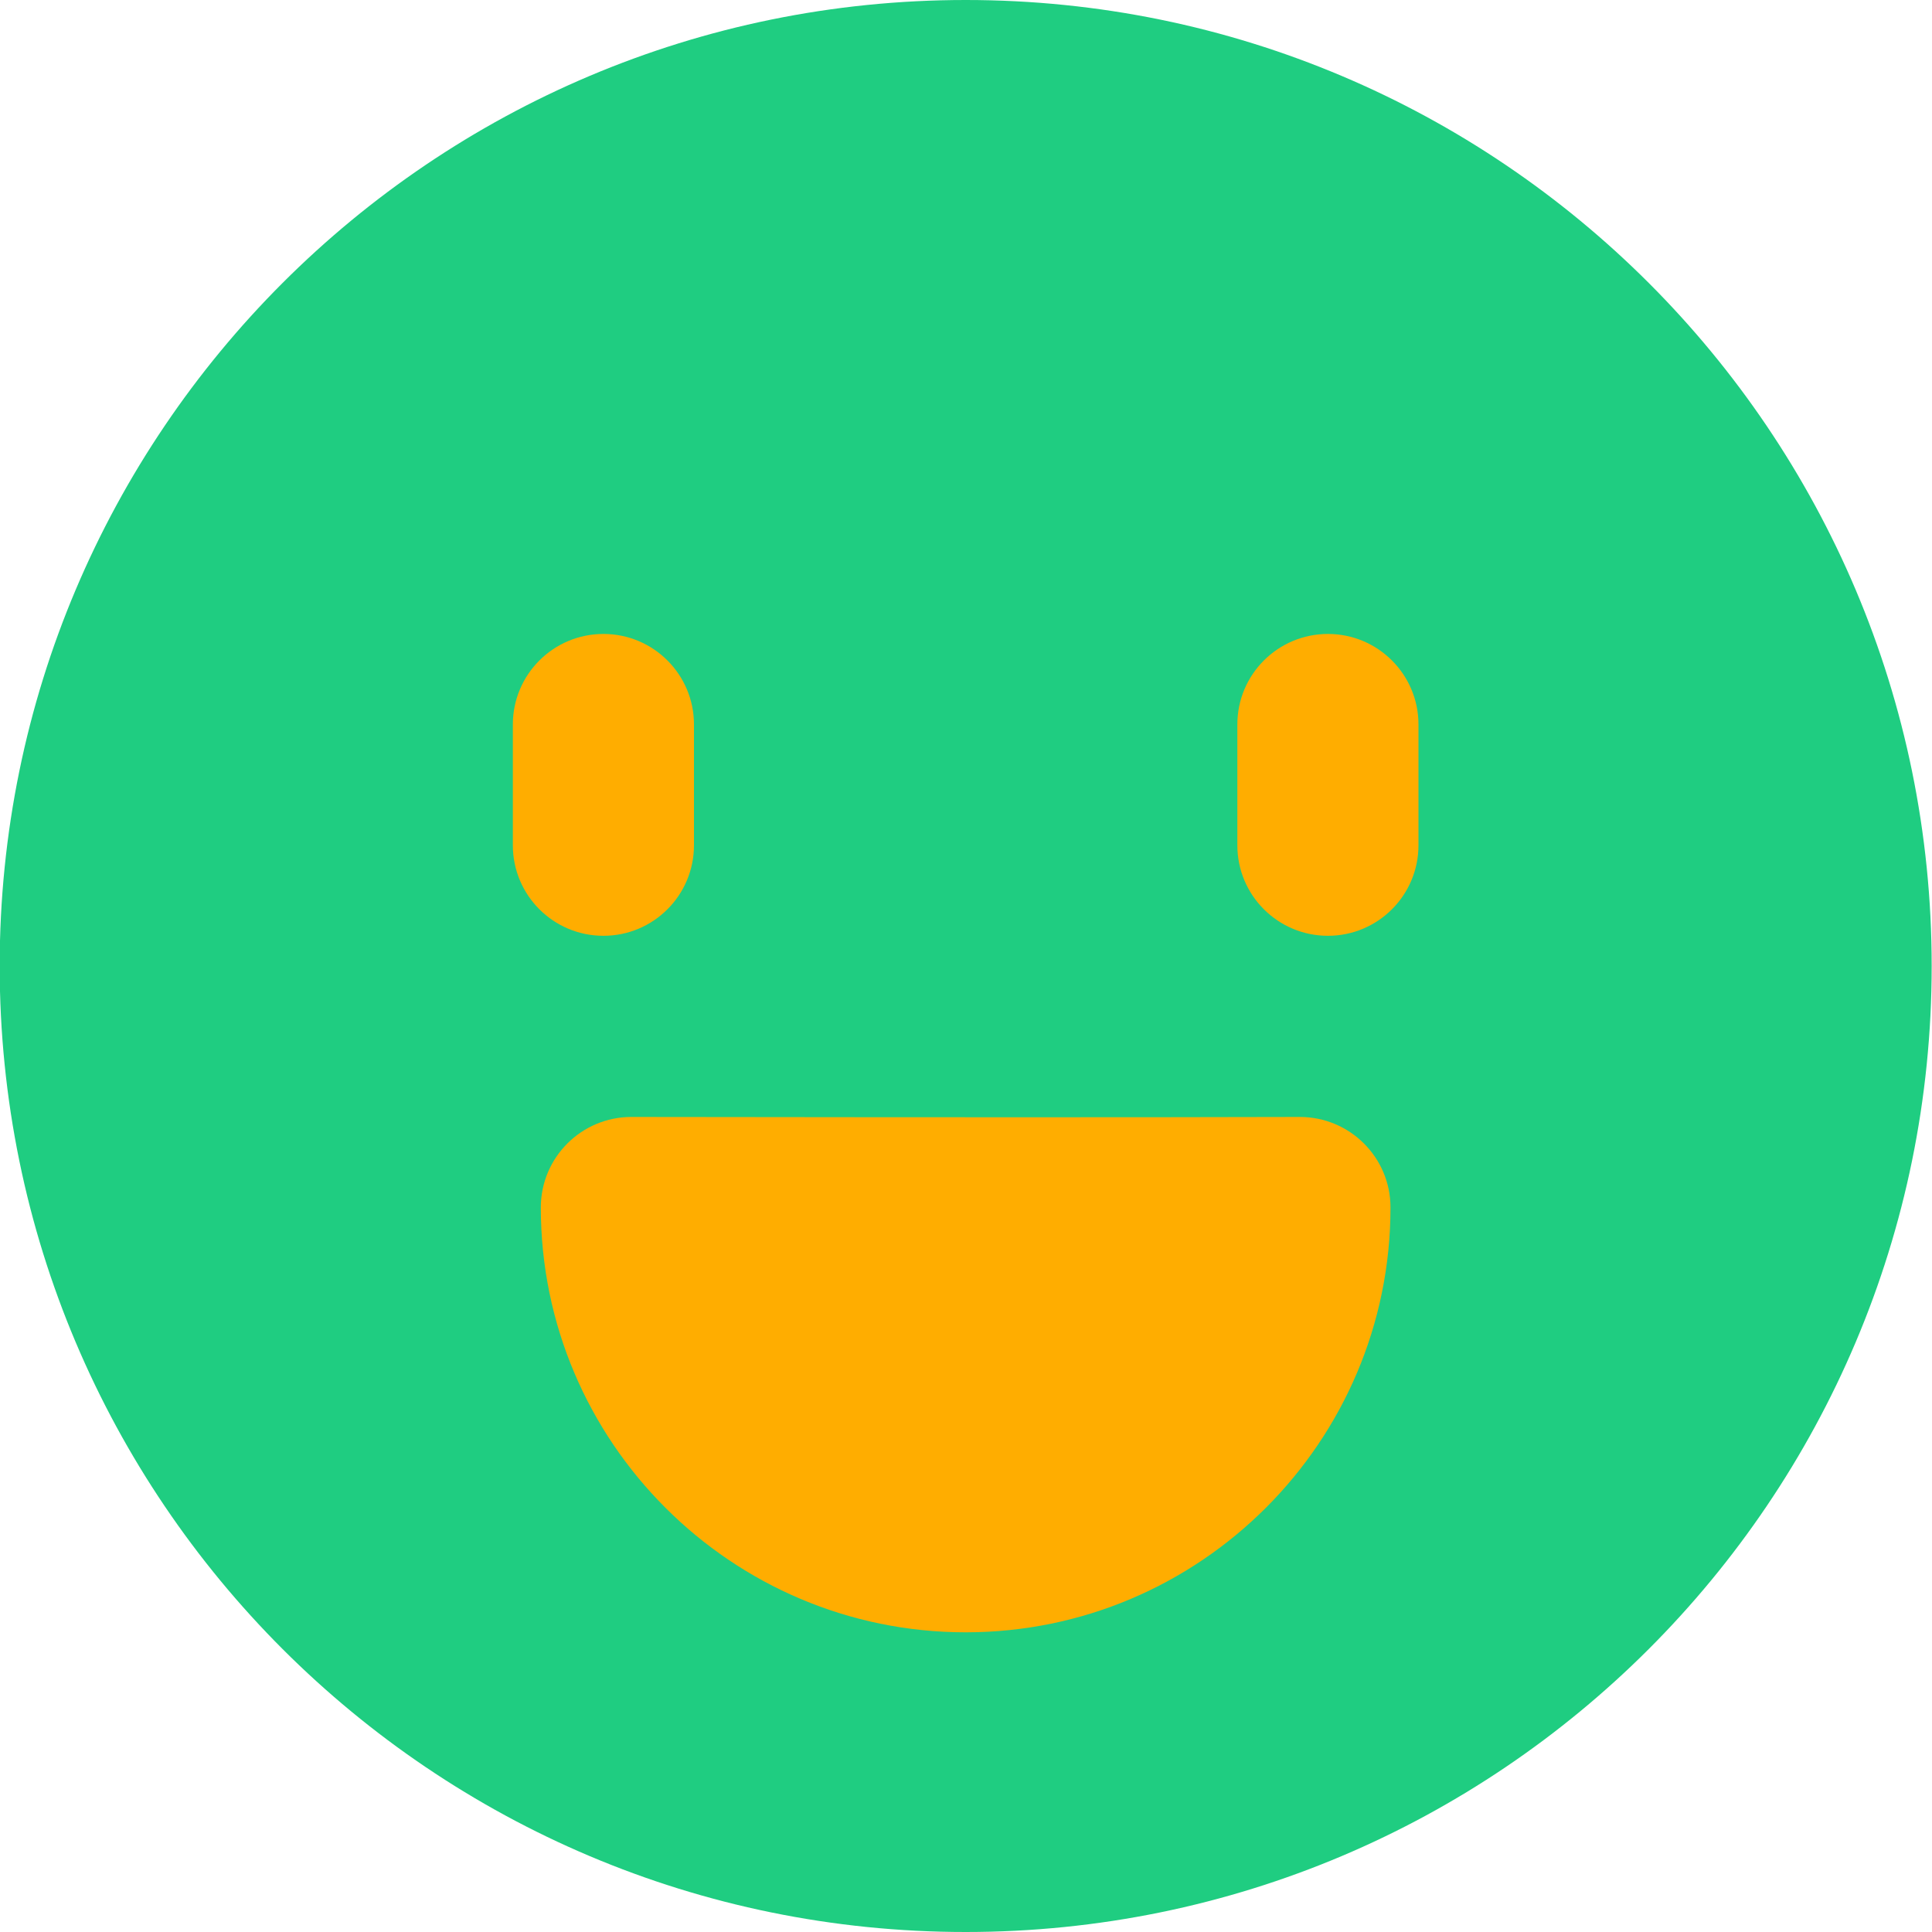
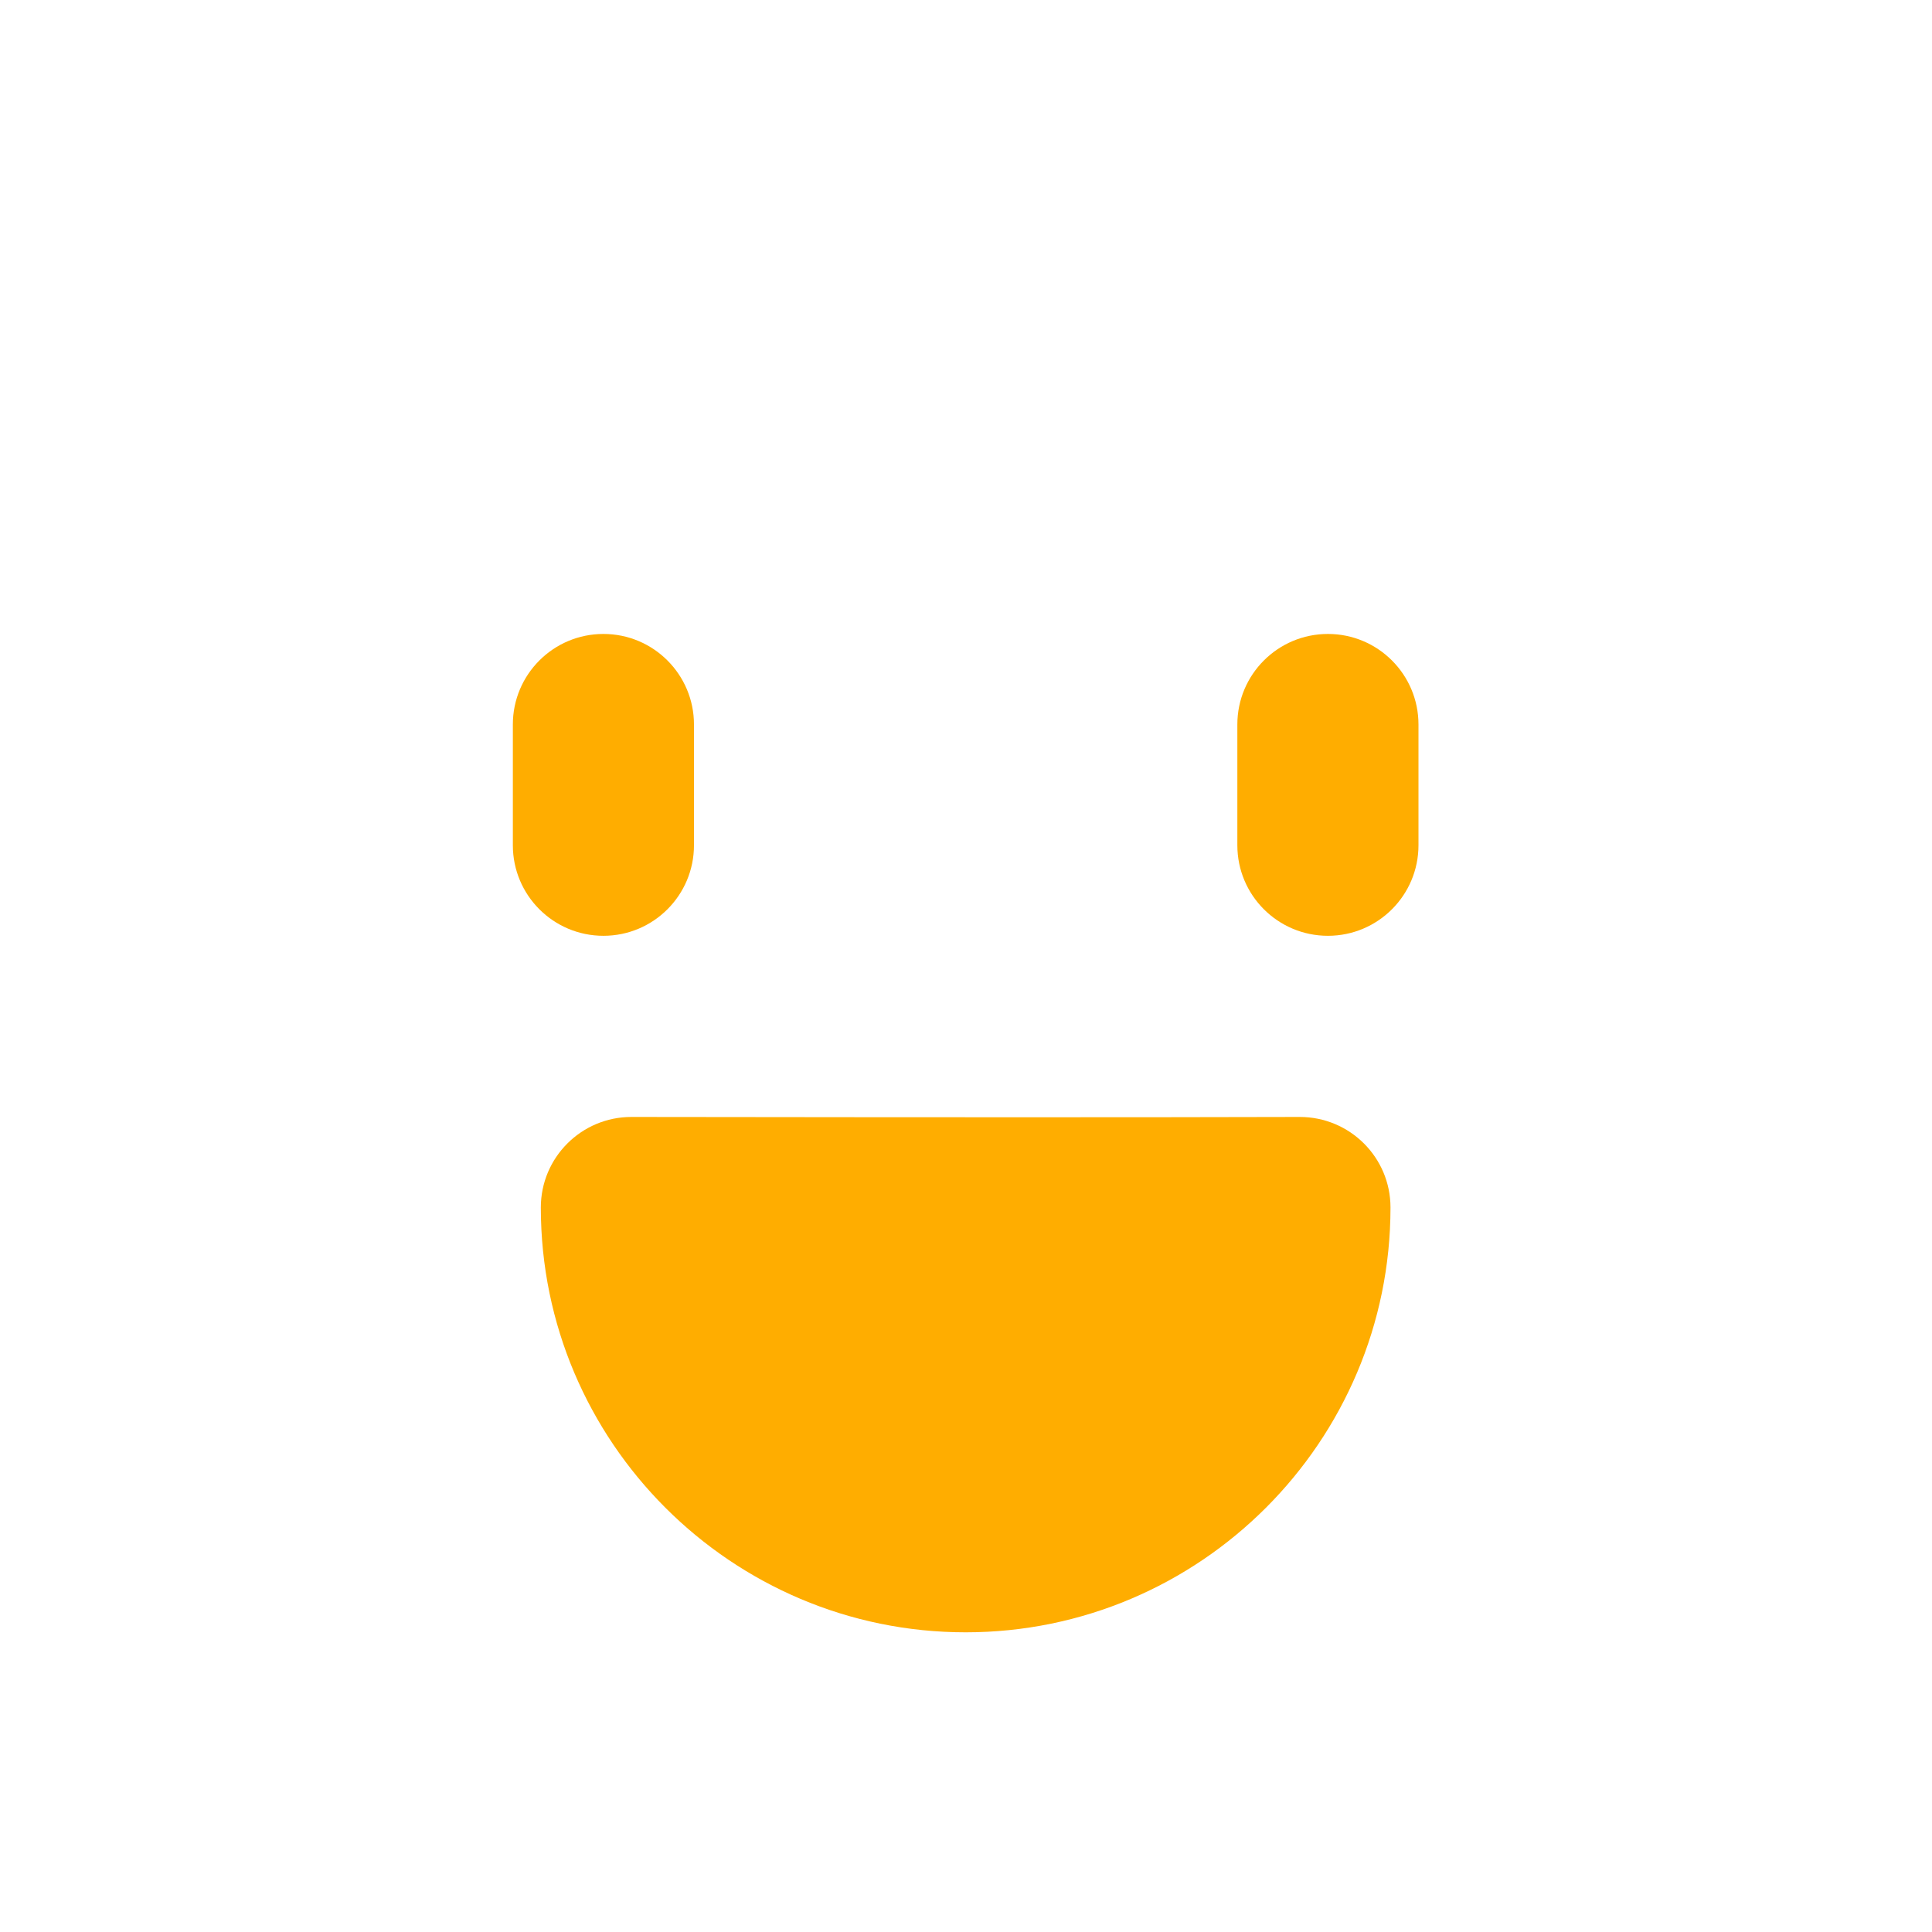
<svg xmlns="http://www.w3.org/2000/svg" width="60px" height="60px" viewBox="0 0 60 60" version="1.1">
  <title>EASE of use</title>
  <desc>Created with Sketch.</desc>
  <g id="页面-1" stroke="none" stroke-width="1" fill="none" fill-rule="evenodd">
    <g id="首页备份" transform="translate(-1331, -1146)" fill-rule="nonzero">
      <g id="编组-8" transform="translate(1330, 1146)">
        <g id="EASE-of-use">
-           <path d="M0.99,30 C0.99,46.569 14.421,60 30.99,60 C47.558,60 60.99,46.569 60.99,30 C60.99,13.431 47.558,0 30.99,0 C14.421,0 0.99,13.431 0.99,30 Z" id="路径" fill="#1FCD81" />
          <path d="M41.364,34.688 C42.924,34.688 44.183,35.947 44.183,37.5 C44.183,44.775 38.265,50.693 30.99,50.693 C23.715,50.693 17.796,44.775 17.796,37.5 C17.796,35.947 19.056,34.688 20.609,34.688 C30.99,34.701 36.195,34.701 41.364,34.688 Z M19.74,19.688 C21.293,19.688 22.552,20.947 22.552,22.5 L22.552,26.25 C22.552,27.803 21.293,29.062 19.74,29.062 C18.186,29.062 16.927,27.803 16.927,26.25 L16.927,22.5 C16.927,20.947 18.186,19.688 19.74,19.688 Z M42.24,19.688 C43.793,19.688 45.052,20.947 45.052,22.5 L45.052,26.25 C45.052,27.803 43.793,29.062 42.24,29.062 C40.686,29.062 39.427,27.803 39.427,26.25 L39.427,22.5 C39.427,20.947 40.686,19.688 42.24,19.688 Z" id="形状结合" fill="#FFAD00" />
        </g>
      </g>
    </g>
  </g>
</svg>